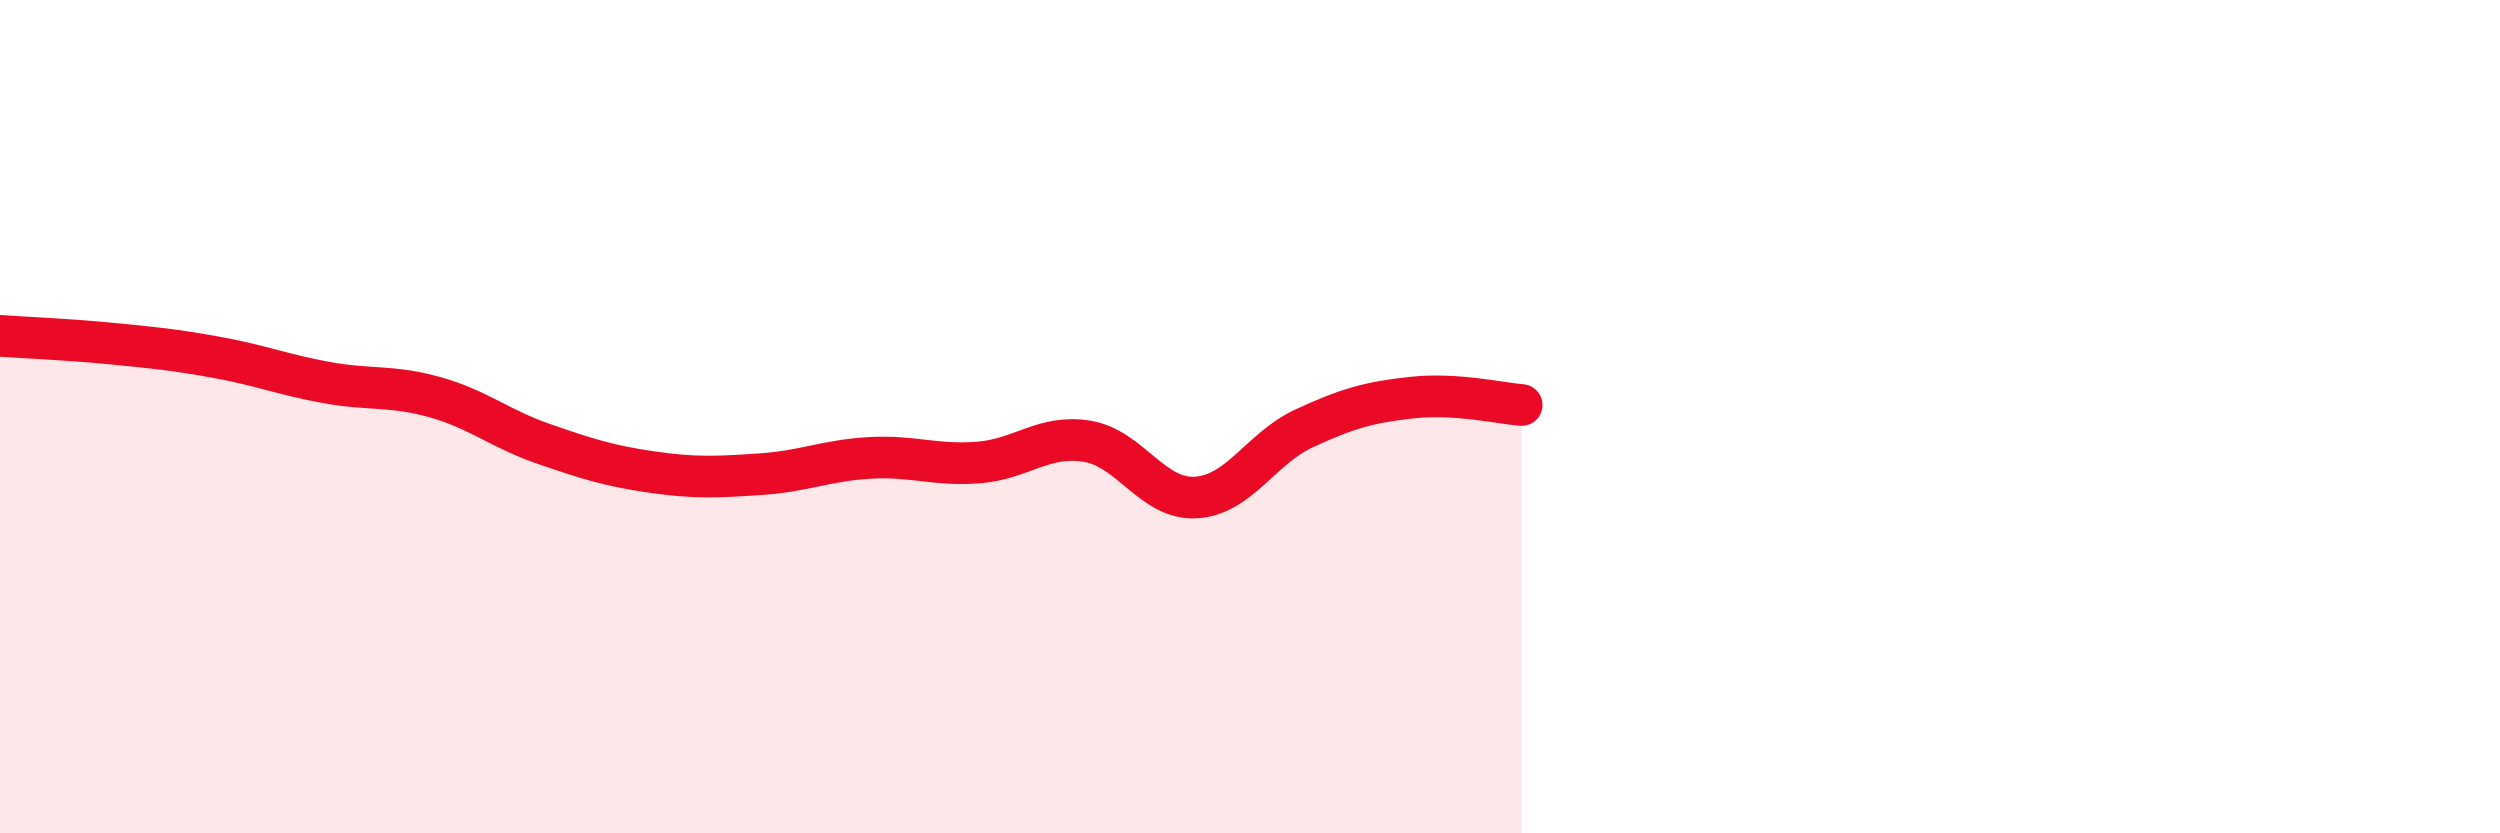
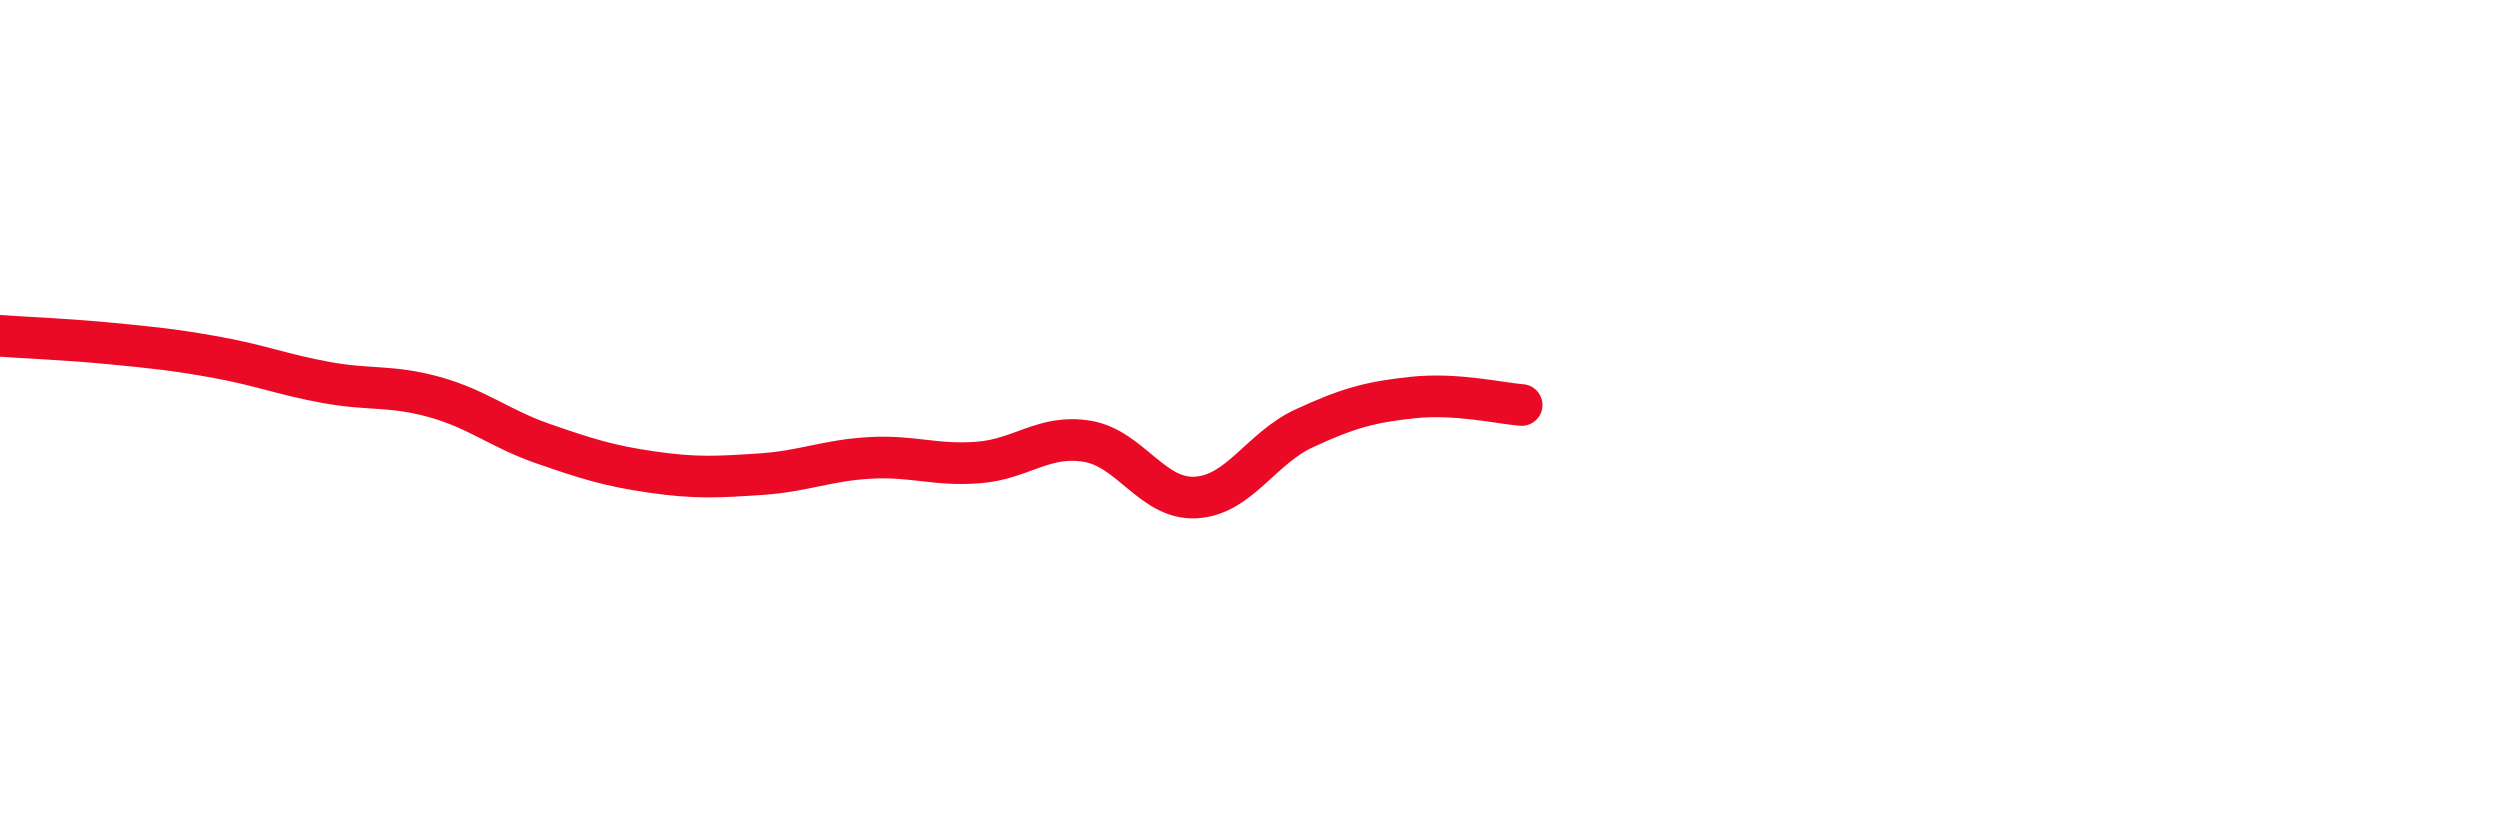
<svg xmlns="http://www.w3.org/2000/svg" width="60" height="20" viewBox="0 0 60 20">
-   <path d="M 0,8.06 C 0.52,8.1 1.57,8.14 2.61,8.24 C 3.65,8.34 4.18,8.39 5.22,8.58 C 6.26,8.77 6.79,8.99 7.83,9.18 C 8.87,9.37 9.39,9.24 10.43,9.53 C 11.47,9.82 12,10.29 13.04,10.65 C 14.08,11.01 14.61,11.18 15.65,11.33 C 16.69,11.48 17.22,11.45 18.26,11.38 C 19.3,11.31 19.83,11.05 20.87,10.99 C 21.91,10.93 22.44,11.18 23.48,11.1 C 24.52,11.02 25.05,10.42 26.09,10.59 C 27.13,10.76 27.66,12 28.7,11.94 C 29.74,11.88 30.26,10.76 31.3,10.28 C 32.34,9.8 32.87,9.65 33.91,9.54 C 34.95,9.43 36,9.68 36.52,9.72L36.52 20L0 20Z" fill="#EB0A25" opacity="0.1" stroke-linecap="round" stroke-linejoin="round" />
  <path d="M 0,8.06 C 0.52,8.1 1.57,8.14 2.61,8.24 C 3.65,8.34 4.18,8.39 5.22,8.58 C 6.26,8.77 6.79,8.99 7.83,9.18 C 8.87,9.37 9.39,9.24 10.43,9.53 C 11.47,9.82 12,10.29 13.04,10.65 C 14.08,11.01 14.61,11.18 15.65,11.33 C 16.69,11.48 17.22,11.45 18.26,11.38 C 19.3,11.31 19.83,11.05 20.87,10.99 C 21.91,10.93 22.44,11.18 23.48,11.1 C 24.52,11.02 25.05,10.42 26.09,10.59 C 27.13,10.76 27.66,12 28.7,11.94 C 29.74,11.88 30.26,10.76 31.3,10.28 C 32.34,9.8 32.87,9.65 33.91,9.54 C 34.95,9.43 36,9.68 36.52,9.72" stroke="#EB0A25" stroke-width="1" fill="none" stroke-linecap="round" stroke-linejoin="round" />
</svg>